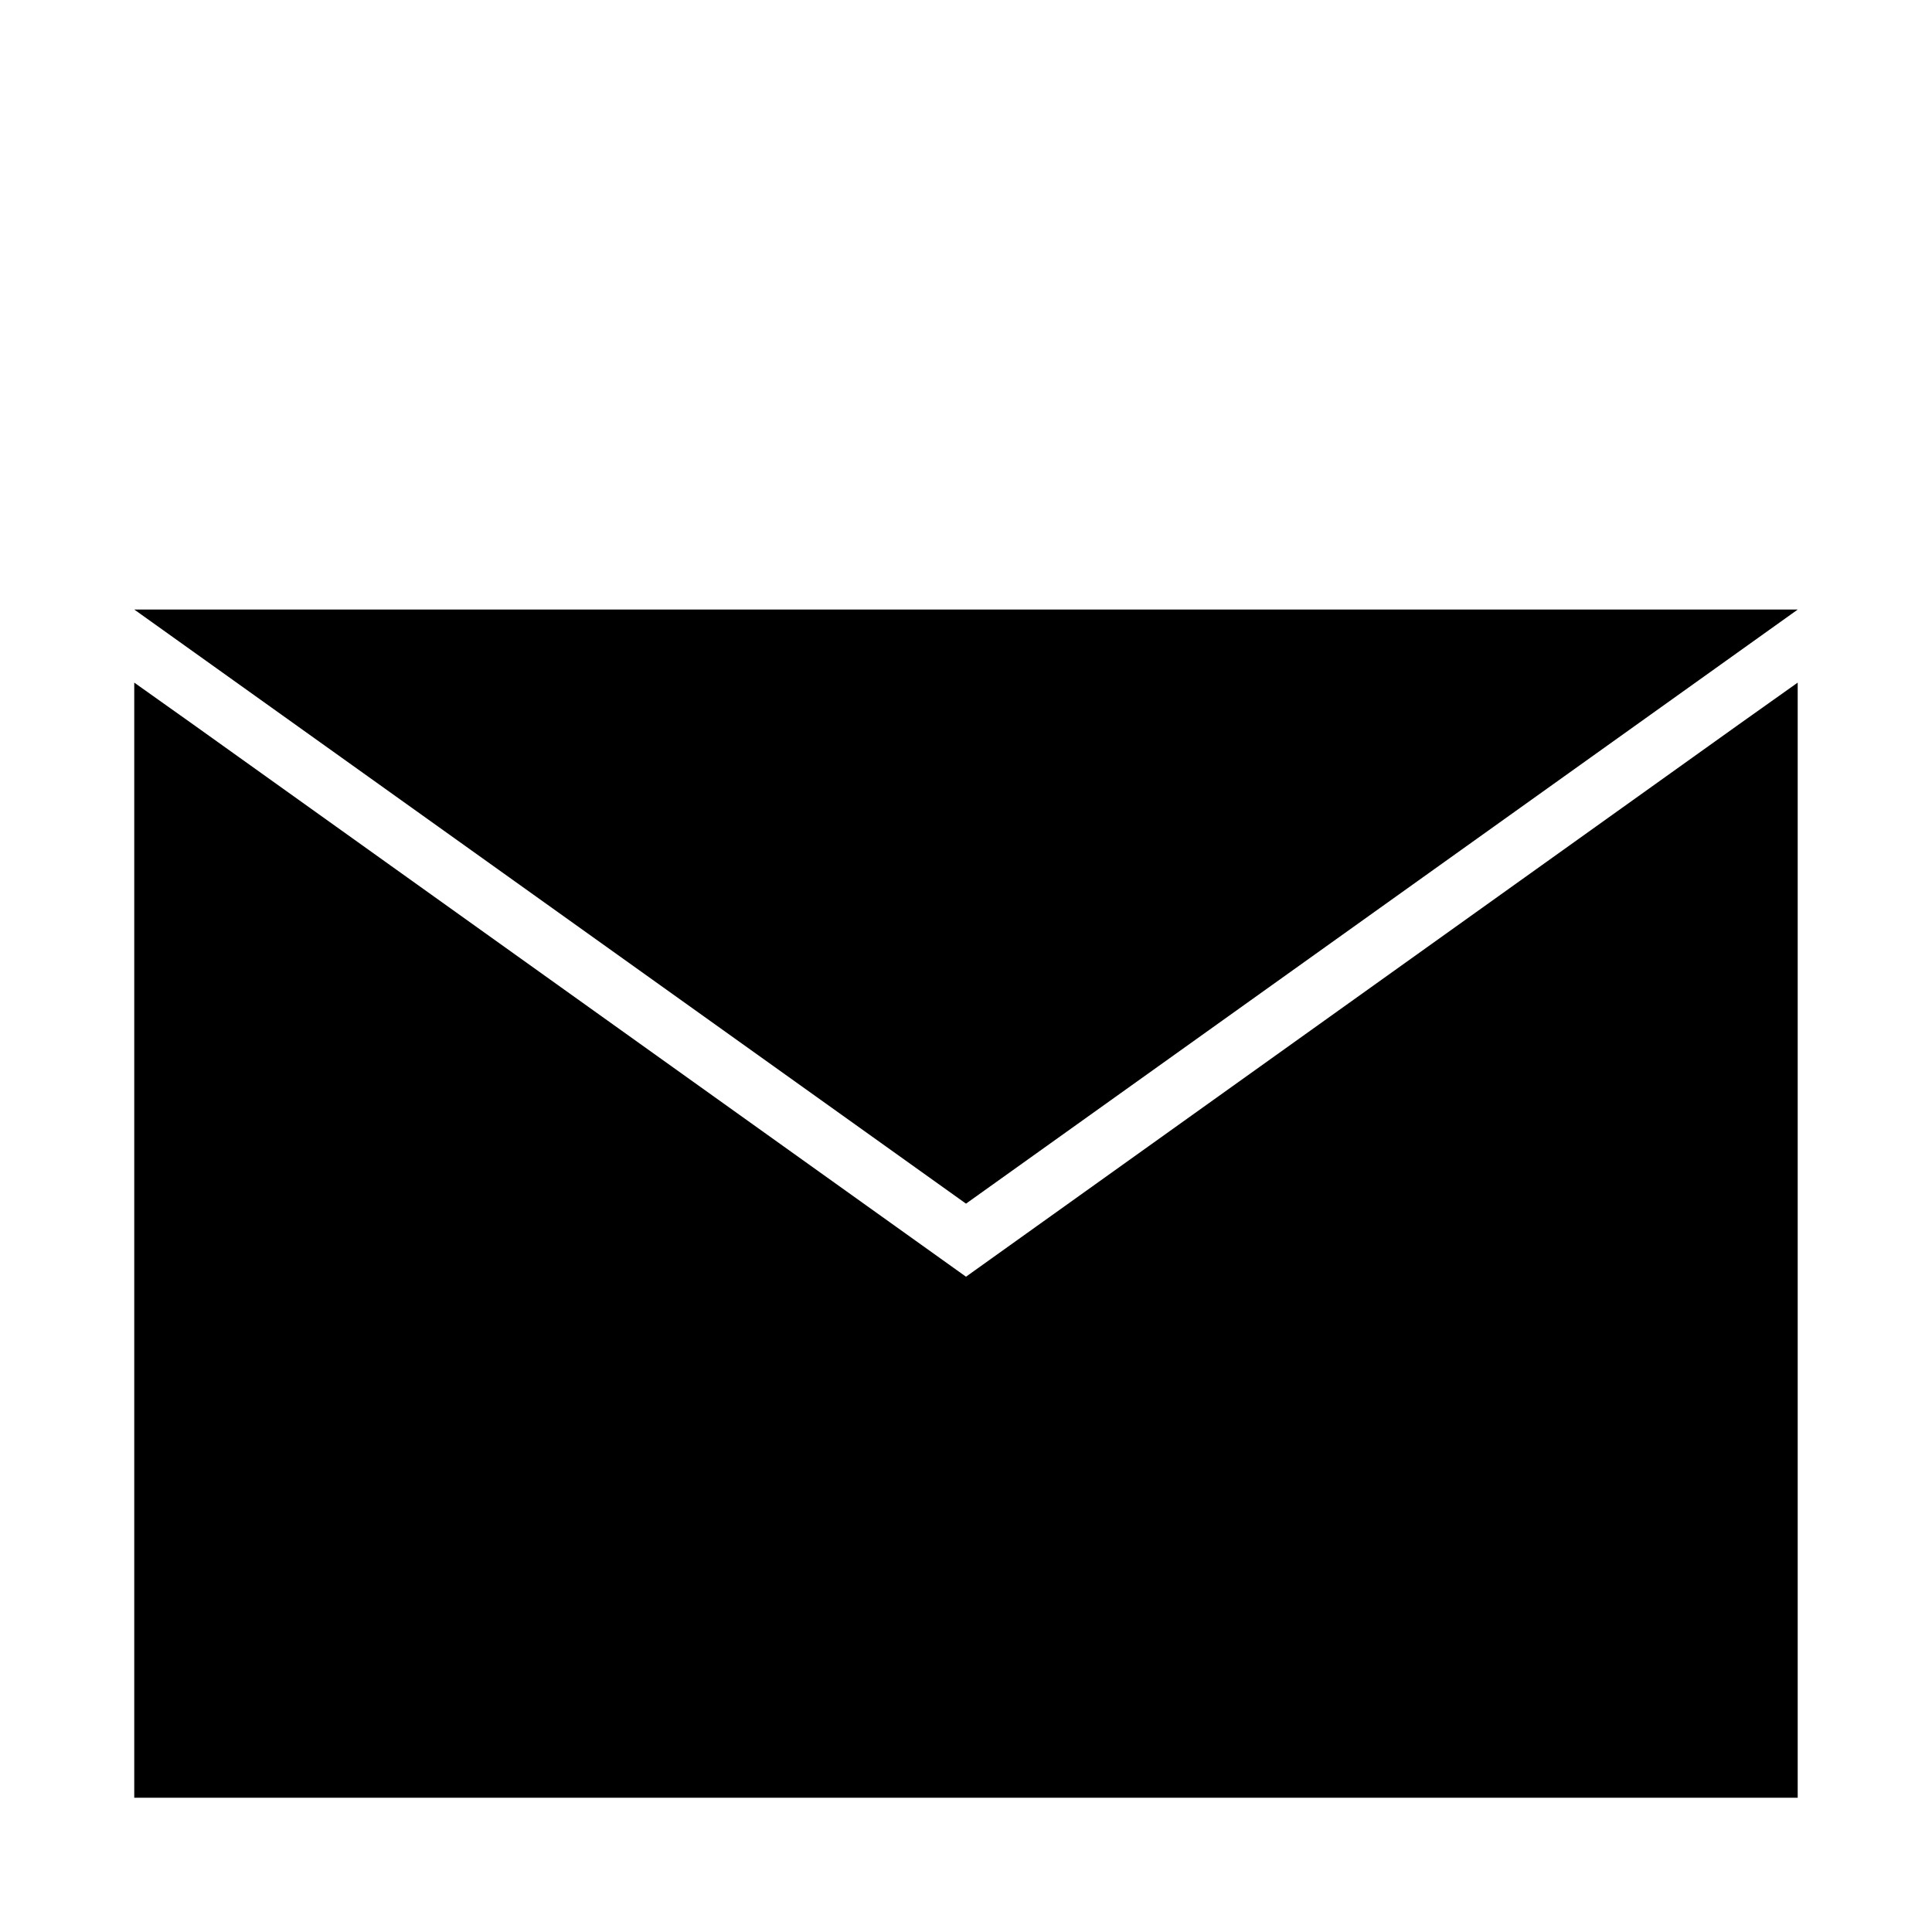
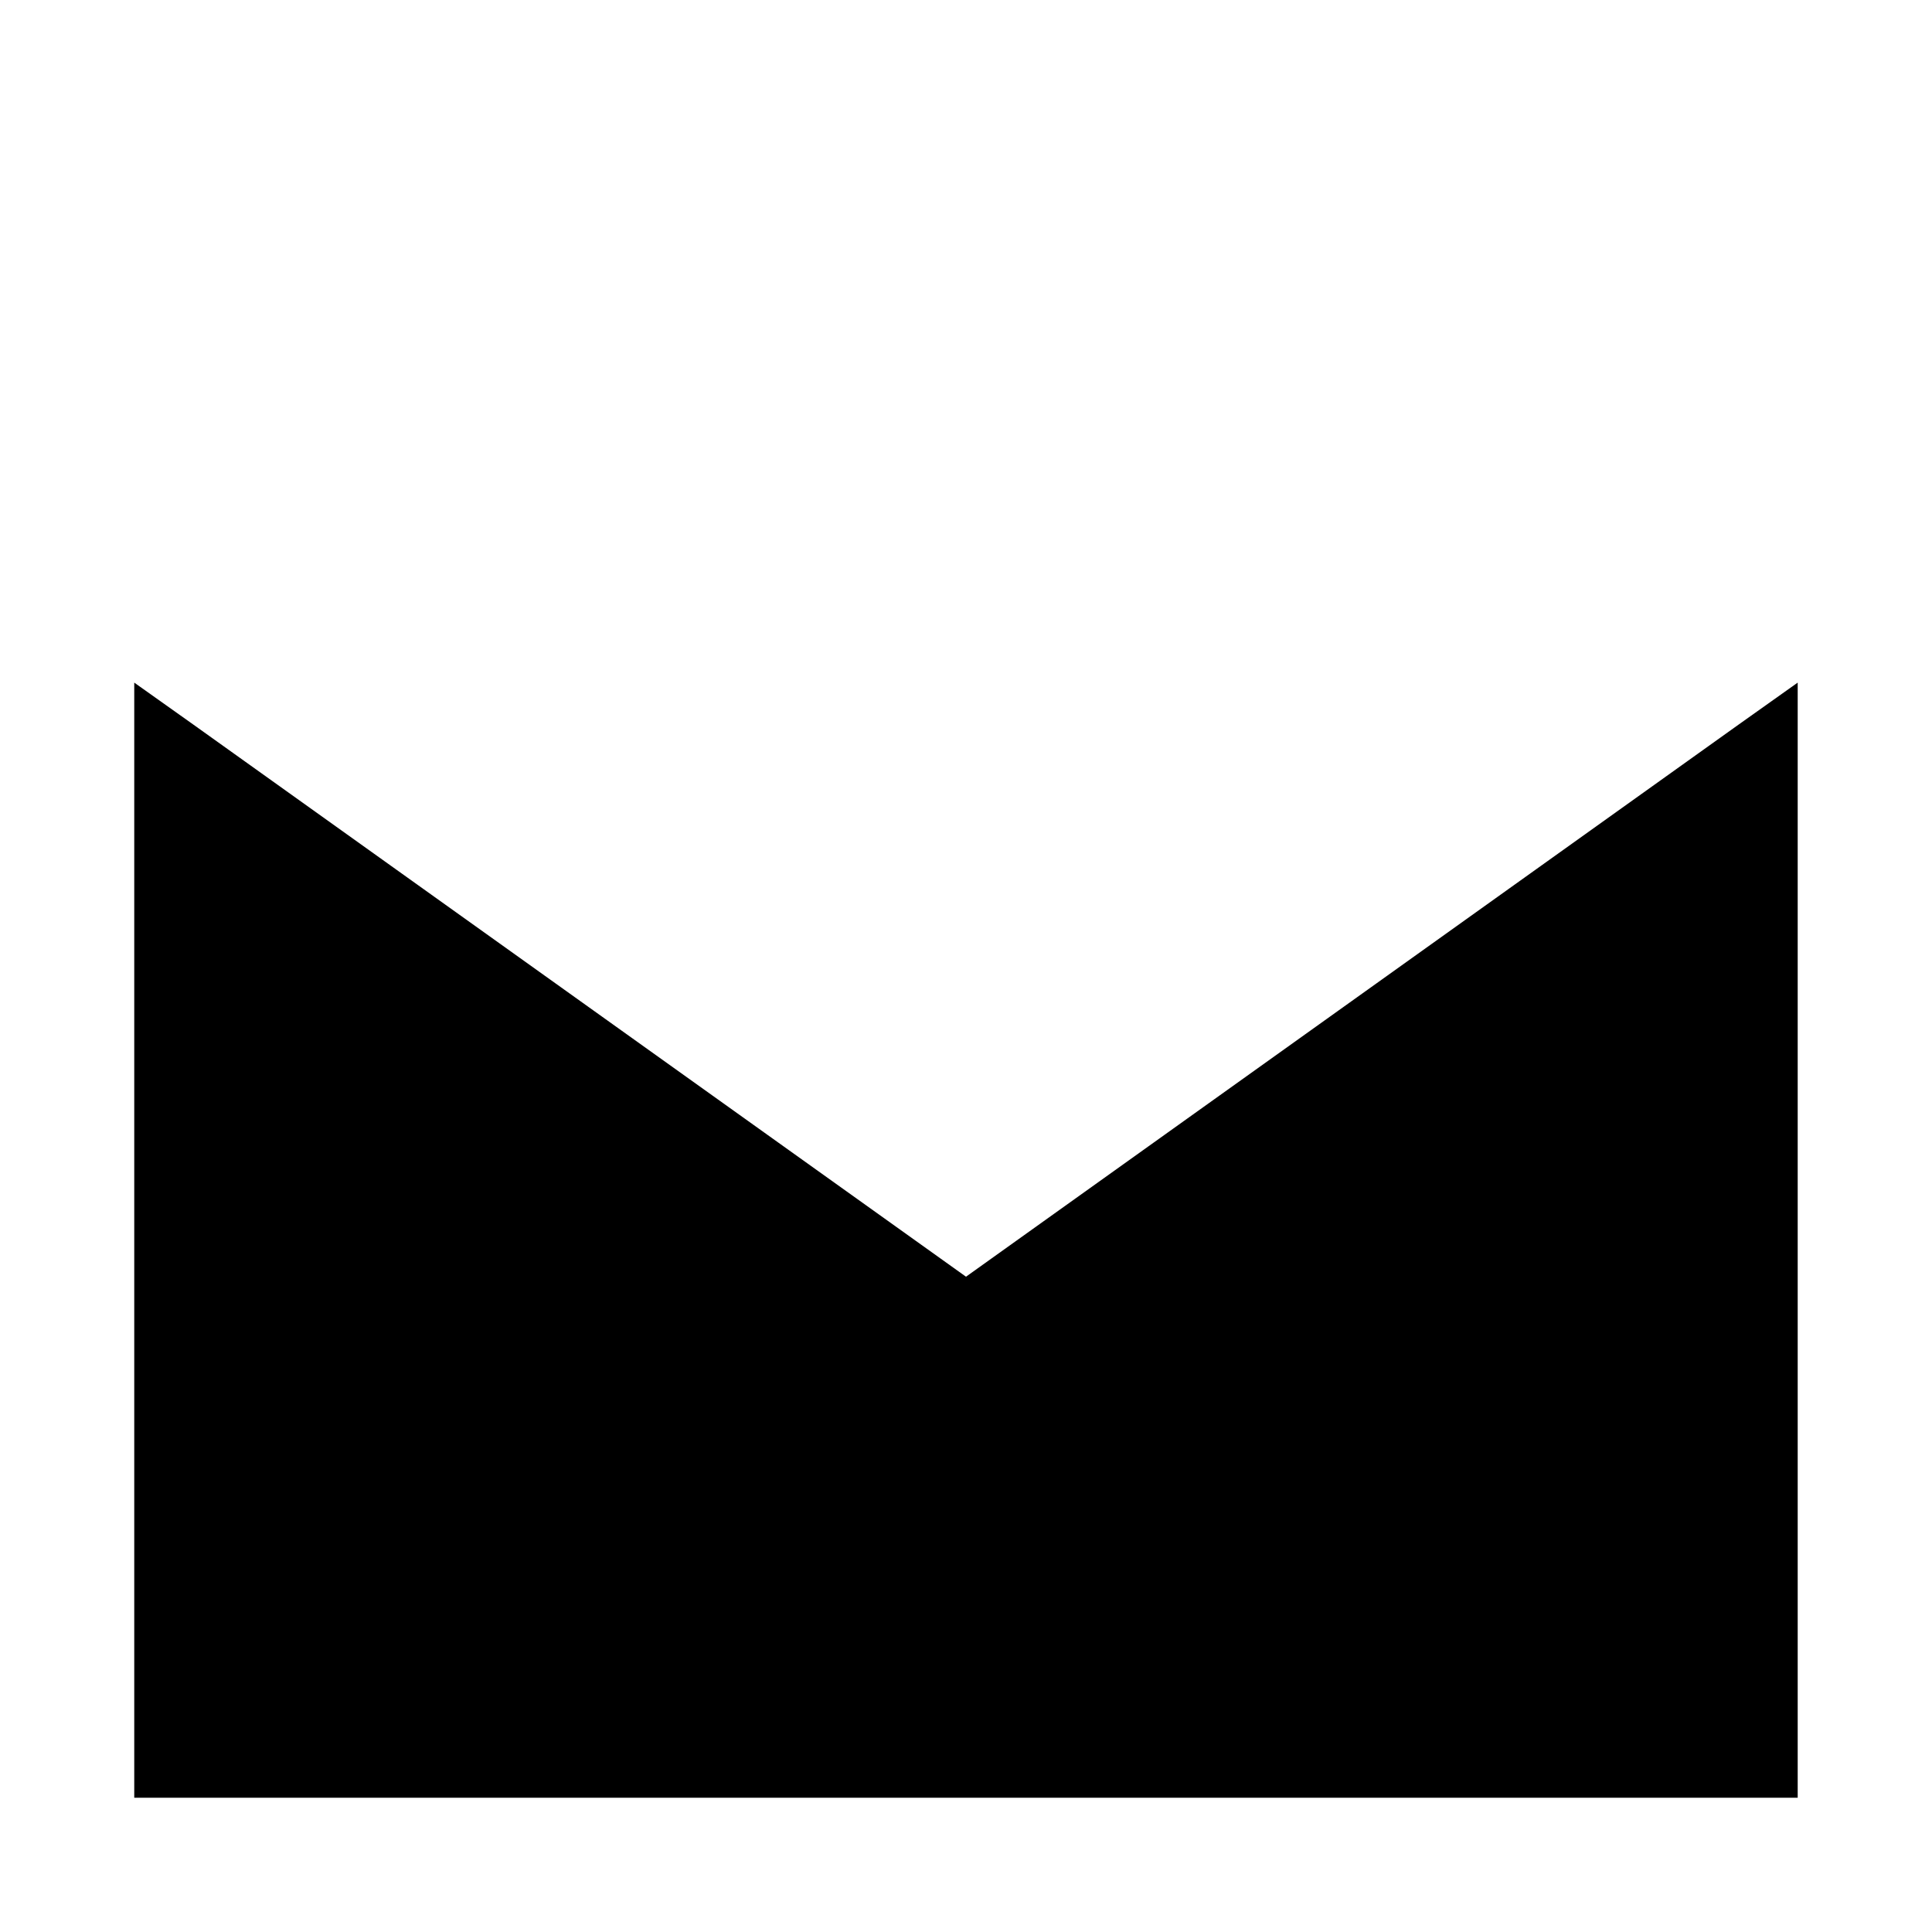
<svg xmlns="http://www.w3.org/2000/svg" fill="#000000" width="800px" height="800px" version="1.1" viewBox="144 144 512 512">
  <g>
    <path d="m400 482.34-204.68-146.26-15.742-11.18v295.52h440.83v-295.52l-15.742 11.18z" />
-     <path d="m400 462.98 198.38-141.7 22.039-15.742h-440.83l22.043 15.742z" />
  </g>
</svg>